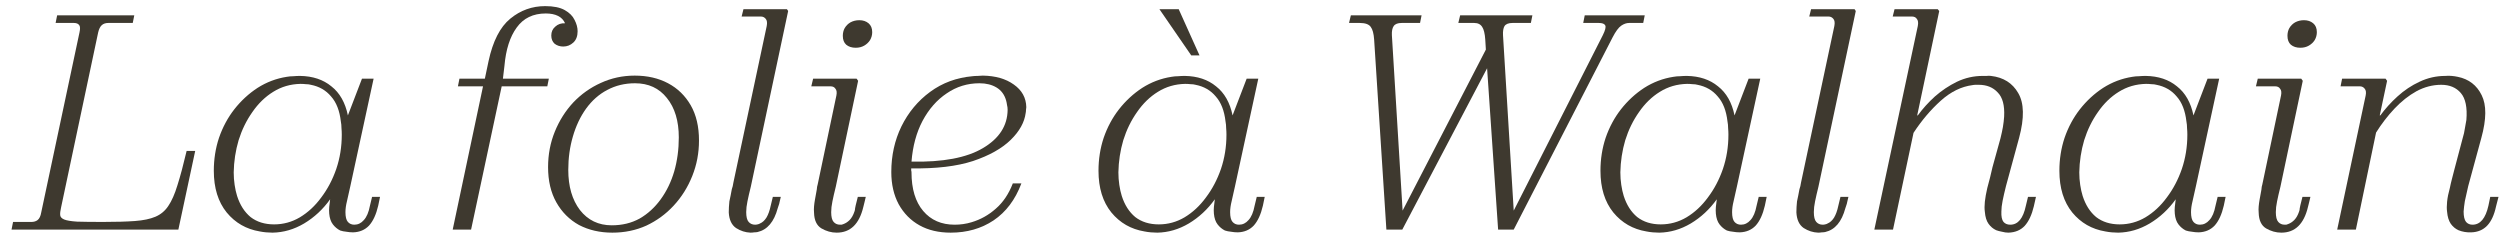
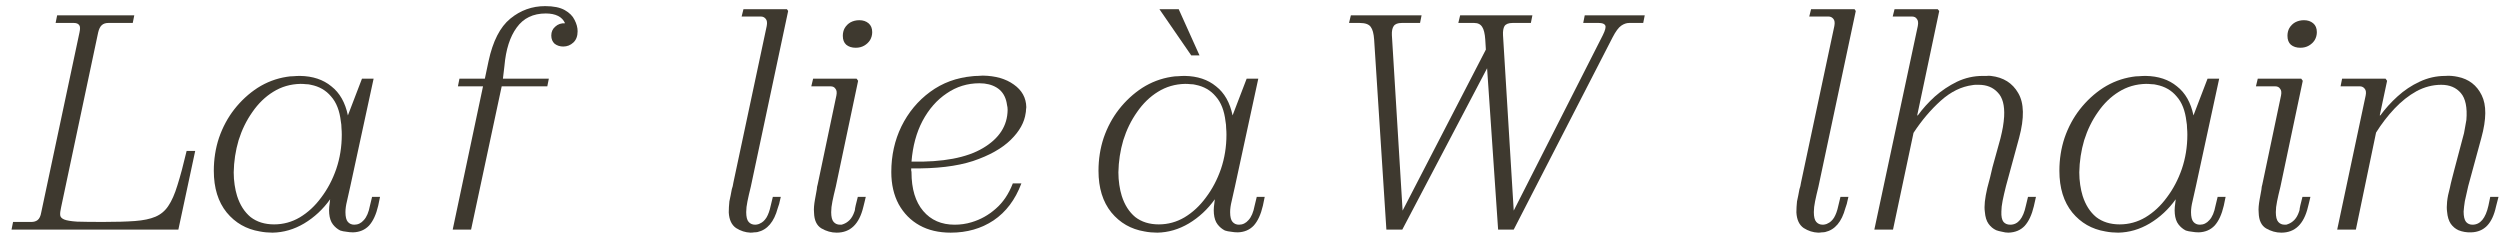
<svg xmlns="http://www.w3.org/2000/svg" width="196" height="19" viewBox="0 0 196 19" fill="none">
  <path d="M0.904 18L1.024 17.4H2.464C2.656 17.4 2.816 17.352 2.944 17.256C3.088 17.144 3.184 16.944 3.232 16.656L6.232 2.544C6.296 2.256 6.288 2.064 6.208 1.968C6.128 1.856 5.992 1.8 5.8 1.8H4.36L4.48 1.2H10.528L10.408 1.8H8.488C8.28 1.8 8.112 1.856 7.984 1.968C7.856 2.08 7.76 2.272 7.696 2.544L4.792 16.248C4.728 16.52 4.704 16.728 4.72 16.872C4.736 17.016 4.84 17.128 5.032 17.208C5.224 17.288 5.56 17.344 6.04 17.376C6.52 17.392 7.2 17.4 8.08 17.4C9.088 17.4 9.92 17.376 10.576 17.328C11.232 17.28 11.768 17.168 12.184 16.992C12.6 16.816 12.936 16.536 13.192 16.152C13.464 15.752 13.704 15.208 13.912 14.52C14.136 13.816 14.376 12.92 14.632 11.832H15.304L13.984 18H0.904Z" fill="#3E392F" />
  <path d="M29.651 16.128C29.491 16.816 29.251 17.336 28.931 17.688C28.611 18.024 28.195 18.2 27.683 18.216C27.507 18.216 27.331 18.2 27.155 18.168C26.979 18.152 26.819 18.12 26.675 18.072C26.451 17.96 26.259 17.8 26.099 17.592C25.939 17.384 25.843 17.104 25.811 16.752C25.795 16.576 25.795 16.4 25.811 16.224C25.827 16.032 25.851 15.832 25.883 15.624C25.323 16.408 24.643 17.04 23.843 17.52C23.059 17.984 22.235 18.224 21.371 18.24C21.211 18.24 21.043 18.232 20.867 18.216C20.691 18.2 20.523 18.176 20.363 18.144C19.307 17.968 18.443 17.472 17.771 16.656C17.099 15.824 16.763 14.736 16.763 13.392C16.763 12.48 16.899 11.616 17.171 10.8C17.459 9.968 17.859 9.224 18.371 8.568C18.899 7.896 19.507 7.336 20.195 6.888C20.899 6.44 21.659 6.152 22.475 6.024C22.651 5.992 22.827 5.976 23.003 5.976C23.179 5.96 23.355 5.952 23.531 5.952C24.523 5.968 25.339 6.24 25.979 6.768C26.635 7.28 27.067 8.04 27.275 9.048L28.379 6.168H29.291L27.467 14.592C27.371 15.04 27.283 15.432 27.203 15.768C27.123 16.088 27.083 16.376 27.083 16.632C27.083 17 27.147 17.256 27.275 17.4C27.403 17.544 27.571 17.616 27.779 17.616C28.067 17.616 28.315 17.496 28.523 17.256C28.747 17.016 28.907 16.64 29.003 16.128L29.171 15.432H29.795L29.651 16.128ZM21.491 17.592C22.211 17.592 22.883 17.408 23.507 17.04C24.147 16.656 24.707 16.136 25.187 15.48C25.683 14.824 26.075 14.08 26.363 13.248C26.651 12.4 26.795 11.504 26.795 10.56C26.795 10.384 26.787 10.208 26.771 10.032C26.771 9.856 26.755 9.688 26.723 9.528C26.627 8.68 26.371 8.024 25.955 7.56C25.555 7.08 25.027 6.776 24.371 6.648C24.259 6.616 24.131 6.6 23.987 6.6C23.843 6.584 23.699 6.576 23.555 6.576C22.771 6.592 22.059 6.8 21.419 7.2C20.795 7.584 20.251 8.112 19.787 8.784C19.323 9.44 18.963 10.176 18.707 10.992C18.467 11.808 18.339 12.648 18.323 13.512C18.323 13.848 18.347 14.176 18.395 14.496C18.443 14.816 18.507 15.104 18.587 15.36C18.811 16.064 19.163 16.616 19.643 17.016C20.139 17.4 20.755 17.592 21.491 17.592Z" fill="#3E392F" />
  <path d="M42.909 6.768H39.333L36.933 18H35.492L37.869 6.768H35.901L36.021 6.168H38.013L38.301 4.8C38.637 3.232 39.205 2.12 40.005 1.464C40.805 0.808 41.717 0.48 42.741 0.48C43.397 0.48 43.909 0.584 44.277 0.792C44.645 1 44.901 1.256 45.045 1.56C45.205 1.864 45.285 2.16 45.285 2.448C45.285 2.832 45.173 3.128 44.949 3.336C44.725 3.544 44.461 3.648 44.157 3.648C43.901 3.648 43.677 3.576 43.485 3.432C43.309 3.272 43.221 3.056 43.221 2.784C43.221 2.496 43.325 2.264 43.533 2.088C43.741 1.896 43.997 1.808 44.301 1.824C44.189 1.568 44.005 1.376 43.749 1.248C43.493 1.12 43.173 1.056 42.789 1.056C41.797 1.056 41.037 1.424 40.509 2.16C39.981 2.88 39.661 3.88 39.549 5.16L39.429 6.168H43.029L42.909 6.768Z" fill="#3E392F" />
-   <path d="M54.801 11.016C54.801 11.992 54.626 12.92 54.273 13.8C53.922 14.68 53.434 15.456 52.809 16.128C52.202 16.784 51.489 17.304 50.673 17.688C49.858 18.056 48.969 18.24 48.01 18.24C47.033 18.24 46.161 18.04 45.394 17.64C44.642 17.224 44.05 16.632 43.617 15.864C43.185 15.096 42.969 14.176 42.969 13.104C42.969 12.112 43.145 11.184 43.498 10.32C43.849 9.456 44.33 8.696 44.938 8.04C45.562 7.384 46.282 6.872 47.097 6.504C47.929 6.12 48.818 5.928 49.761 5.928C50.754 5.928 51.626 6.128 52.377 6.528C53.13 6.928 53.721 7.504 54.154 8.256C54.586 9.008 54.801 9.928 54.801 11.016ZM49.785 6.528C48.986 6.528 48.258 6.704 47.602 7.056C46.962 7.392 46.41 7.88 45.946 8.52C45.498 9.144 45.154 9.872 44.913 10.704C44.673 11.52 44.553 12.392 44.553 13.32C44.553 14.616 44.858 15.664 45.465 16.464C46.09 17.264 46.922 17.664 47.962 17.664C48.778 17.664 49.505 17.488 50.145 17.136C50.785 16.768 51.337 16.264 51.801 15.624C52.266 14.984 52.617 14.256 52.858 13.44C53.097 12.608 53.218 11.72 53.218 10.776C53.218 9.48 52.906 8.448 52.282 7.68C51.673 6.912 50.842 6.528 49.785 6.528Z" fill="#3E392F" />
  <path d="M61.791 0.864L58.863 14.64C58.751 15.088 58.663 15.472 58.599 15.792C58.535 16.096 58.503 16.376 58.503 16.632C58.503 17 58.567 17.256 58.695 17.4C58.823 17.544 58.991 17.616 59.199 17.616C59.263 17.616 59.327 17.608 59.391 17.592C59.471 17.576 59.535 17.552 59.583 17.52C59.775 17.44 59.943 17.288 60.087 17.064C60.231 16.824 60.343 16.512 60.423 16.128L60.591 15.432H61.215L61.119 15.84C61.103 15.936 61.079 16.024 61.047 16.104C61.031 16.168 61.007 16.24 60.975 16.32C60.687 17.392 60.159 18.016 59.391 18.192C59.311 18.208 59.223 18.216 59.127 18.216C59.031 18.232 58.935 18.24 58.839 18.24C58.439 18.224 58.063 18.104 57.711 17.88C57.359 17.64 57.167 17.232 57.135 16.656C57.135 16.384 57.151 16.096 57.183 15.792C57.215 15.648 57.247 15.496 57.279 15.336C57.311 15.176 57.343 15.008 57.375 14.832C57.407 14.752 57.431 14.672 57.447 14.592C57.463 14.496 57.479 14.408 57.495 14.328L60.111 2.04C60.159 1.784 60.135 1.6 60.039 1.488C59.943 1.36 59.815 1.296 59.655 1.296H58.143L58.287 0.72H61.695L61.791 0.864Z" fill="#3E392F" />
  <path d="M67.085 3.744C66.781 3.744 66.533 3.664 66.341 3.504C66.165 3.344 66.077 3.112 66.077 2.808C66.077 2.584 66.125 2.384 66.221 2.208C66.333 2.016 66.485 1.864 66.677 1.752C66.885 1.64 67.117 1.584 67.373 1.584C67.661 1.584 67.901 1.664 68.093 1.824C68.285 1.984 68.381 2.216 68.381 2.52C68.381 2.744 68.325 2.952 68.213 3.144C68.101 3.32 67.949 3.464 67.757 3.576C67.565 3.688 67.341 3.744 67.085 3.744ZM67.277 6.336L65.525 14.64C65.413 15.088 65.325 15.472 65.261 15.792C65.197 16.096 65.165 16.376 65.165 16.632C65.165 17 65.229 17.256 65.357 17.4C65.485 17.544 65.653 17.616 65.861 17.616C65.909 17.616 65.949 17.616 65.981 17.616C66.029 17.6 66.077 17.584 66.125 17.568C66.301 17.504 66.461 17.4 66.605 17.256C66.765 17.096 66.893 16.872 66.989 16.584C67.021 16.504 67.037 16.424 67.037 16.344C67.053 16.264 67.069 16.184 67.085 16.104L67.253 15.432H67.877L67.781 15.84C67.765 15.904 67.749 15.968 67.733 16.032C67.717 16.096 67.701 16.16 67.685 16.224C67.365 17.568 66.669 18.24 65.597 18.24C65.181 18.24 64.781 18.128 64.397 17.904C64.029 17.68 63.837 17.272 63.821 16.68C63.805 16.504 63.805 16.336 63.821 16.176C63.837 16 63.861 15.824 63.893 15.648C63.941 15.408 63.989 15.144 64.037 14.856C64.053 14.776 64.061 14.704 64.061 14.64C64.077 14.576 64.093 14.512 64.109 14.448L65.573 7.488C65.621 7.248 65.597 7.072 65.501 6.96C65.421 6.832 65.293 6.768 65.117 6.768H63.605L63.749 6.168H67.157L67.277 6.336Z" fill="#3E392F" />
  <path d="M80.078 14.376C79.598 15.656 78.87 16.624 77.894 17.28C76.934 17.92 75.814 18.24 74.534 18.24C73.59 18.24 72.774 18.048 72.086 17.664C71.398 17.28 70.854 16.728 70.454 16.008C70.07 15.288 69.878 14.448 69.878 13.488C69.878 12.192 70.142 11 70.67 9.912C71.214 8.808 71.966 7.904 72.926 7.2C73.886 6.496 74.99 6.088 76.238 5.976C76.366 5.96 76.502 5.952 76.646 5.952C76.79 5.936 76.926 5.928 77.054 5.928C78.046 5.944 78.854 6.176 79.478 6.624C80.118 7.072 80.446 7.664 80.462 8.4C80.462 8.464 80.454 8.536 80.438 8.616C80.438 8.696 80.43 8.776 80.414 8.856C80.318 9.592 79.926 10.296 79.238 10.968C78.55 11.64 77.566 12.192 76.286 12.624C75.006 13.04 73.39 13.232 71.438 13.2C71.438 13.248 71.438 13.304 71.438 13.368C71.454 13.416 71.462 13.464 71.462 13.512C71.462 14.808 71.766 15.816 72.374 16.536C72.982 17.256 73.806 17.616 74.846 17.616C75.07 17.616 75.294 17.6 75.518 17.568C75.742 17.536 75.958 17.488 76.166 17.424C76.87 17.216 77.502 16.864 78.062 16.368C78.638 15.872 79.086 15.208 79.406 14.376H80.078ZM76.79 6.528C75.846 6.528 74.99 6.792 74.222 7.32C73.454 7.832 72.822 8.552 72.326 9.48C71.846 10.392 71.558 11.456 71.462 12.672C73.926 12.72 75.79 12.368 77.054 11.616C78.334 10.864 78.982 9.864 78.998 8.616C78.998 8.472 78.982 8.344 78.95 8.232C78.934 8.104 78.91 7.984 78.878 7.872C78.75 7.424 78.502 7.088 78.134 6.864C77.766 6.64 77.318 6.528 76.79 6.528Z" fill="#3E392F" />
  <path d="M99.01 16.128C98.85 16.816 98.61 17.336 98.29 17.688C97.97 18.024 97.554 18.2 97.042 18.216C96.866 18.216 96.69 18.2 96.514 18.168C96.338 18.152 96.178 18.12 96.034 18.072C95.81 17.96 95.618 17.8 95.458 17.592C95.298 17.384 95.202 17.104 95.17 16.752C95.154 16.576 95.154 16.4 95.17 16.224C95.186 16.032 95.21 15.832 95.242 15.624C94.682 16.408 94.002 17.04 93.202 17.52C92.418 17.984 91.594 18.224 90.73 18.24C90.57 18.24 90.402 18.232 90.226 18.216C90.05 18.2 89.882 18.176 89.722 18.144C88.666 17.968 87.802 17.472 87.13 16.656C86.458 15.824 86.122 14.736 86.122 13.392C86.122 12.48 86.258 11.616 86.53 10.8C86.818 9.968 87.218 9.224 87.73 8.568C88.258 7.896 88.866 7.336 89.554 6.888C90.258 6.44 91.018 6.152 91.834 6.024C92.01 5.992 92.186 5.976 92.362 5.976C92.538 5.96 92.714 5.952 92.89 5.952C93.882 5.968 94.698 6.24 95.338 6.768C95.994 7.28 96.426 8.04 96.634 9.048L97.738 6.168H98.65L96.826 14.592C96.73 15.04 96.642 15.432 96.562 15.768C96.482 16.088 96.442 16.376 96.442 16.632C96.442 17 96.506 17.256 96.634 17.4C96.762 17.544 96.93 17.616 97.138 17.616C97.426 17.616 97.674 17.496 97.882 17.256C98.106 17.016 98.266 16.64 98.362 16.128L98.53 15.432H99.154L99.01 16.128ZM90.85 17.592C91.57 17.592 92.242 17.408 92.866 17.04C93.506 16.656 94.066 16.136 94.546 15.48C95.042 14.824 95.434 14.08 95.722 13.248C96.01 12.4 96.154 11.504 96.154 10.56C96.154 10.384 96.146 10.208 96.13 10.032C96.13 9.856 96.114 9.688 96.082 9.528C95.986 8.68 95.73 8.024 95.314 7.56C94.914 7.08 94.386 6.776 93.73 6.648C93.618 6.616 93.49 6.6 93.346 6.6C93.202 6.584 93.058 6.576 92.914 6.576C92.13 6.592 91.418 6.8 90.778 7.2C90.154 7.584 89.61 8.112 89.146 8.784C88.682 9.44 88.322 10.176 88.066 10.992C87.826 11.808 87.698 12.648 87.682 13.512C87.682 13.848 87.706 14.176 87.754 14.496C87.802 14.816 87.866 15.104 87.946 15.36C88.17 16.064 88.522 16.616 89.002 17.016C89.498 17.4 90.114 17.592 90.85 17.592ZM92.41 0.72L94.042 4.344H93.394L90.898 0.72H92.41Z" fill="#3E392F" />
  <path d="M126.428 2.928L118.676 18H117.452L116.588 5.352L109.94 18H108.692L107.732 3.096C107.7 2.632 107.612 2.304 107.468 2.112C107.324 1.904 107.036 1.8 106.604 1.8H105.764L105.908 1.2H111.452L111.332 1.8H109.892C109.588 1.8 109.38 1.88 109.268 2.04C109.156 2.2 109.108 2.44 109.124 2.76L109.964 16.512L116.492 3.888L116.444 3.096C116.412 2.632 116.332 2.304 116.204 2.112C116.076 1.904 115.868 1.8 115.58 1.8H114.332L114.476 1.2H120.14L120.02 1.8H118.58C118.276 1.8 118.068 1.88 117.956 2.04C117.86 2.2 117.82 2.44 117.836 2.76L118.676 16.512L125.66 2.76C125.852 2.376 125.916 2.12 125.852 1.992C125.788 1.864 125.62 1.8 125.348 1.8H124.124L124.244 1.2H128.948L128.828 1.8H127.724C127.516 1.8 127.308 1.872 127.1 2.016C126.892 2.16 126.668 2.464 126.428 2.928Z" fill="#3E392F" />
-   <path d="M138.364 16.128C138.204 16.816 137.964 17.336 137.644 17.688C137.324 18.024 136.908 18.2 136.396 18.216C136.22 18.216 136.044 18.2 135.868 18.168C135.692 18.152 135.532 18.12 135.388 18.072C135.164 17.96 134.972 17.8 134.812 17.592C134.652 17.384 134.556 17.104 134.524 16.752C134.508 16.576 134.508 16.4 134.524 16.224C134.54 16.032 134.564 15.832 134.596 15.624C134.036 16.408 133.356 17.04 132.556 17.52C131.772 17.984 130.948 18.224 130.084 18.24C129.924 18.24 129.756 18.232 129.58 18.216C129.404 18.2 129.236 18.176 129.076 18.144C128.02 17.968 127.156 17.472 126.484 16.656C125.812 15.824 125.476 14.736 125.476 13.392C125.476 12.48 125.612 11.616 125.884 10.8C126.172 9.968 126.572 9.224 127.084 8.568C127.612 7.896 128.22 7.336 128.908 6.888C129.612 6.44 130.372 6.152 131.188 6.024C131.364 5.992 131.54 5.976 131.716 5.976C131.892 5.96 132.068 5.952 132.244 5.952C133.236 5.968 134.052 6.24 134.692 6.768C135.348 7.28 135.78 8.04 135.988 9.048L137.092 6.168H138.004L136.18 14.592C136.084 15.04 135.996 15.432 135.916 15.768C135.836 16.088 135.796 16.376 135.796 16.632C135.796 17 135.86 17.256 135.988 17.4C136.116 17.544 136.284 17.616 136.492 17.616C136.78 17.616 137.028 17.496 137.236 17.256C137.46 17.016 137.62 16.64 137.716 16.128L137.884 15.432H138.508L138.364 16.128ZM130.204 17.592C130.924 17.592 131.596 17.408 132.22 17.04C132.86 16.656 133.42 16.136 133.9 15.48C134.396 14.824 134.788 14.08 135.076 13.248C135.364 12.4 135.508 11.504 135.508 10.56C135.508 10.384 135.5 10.208 135.484 10.032C135.484 9.856 135.468 9.688 135.436 9.528C135.34 8.68 135.084 8.024 134.668 7.56C134.268 7.08 133.74 6.776 133.084 6.648C132.972 6.616 132.844 6.6 132.7 6.6C132.556 6.584 132.412 6.576 132.268 6.576C131.484 6.592 130.772 6.8 130.132 7.2C129.508 7.584 128.964 8.112 128.5 8.784C128.036 9.44 127.676 10.176 127.42 10.992C127.18 11.808 127.052 12.648 127.036 13.512C127.036 13.848 127.06 14.176 127.108 14.496C127.156 14.816 127.22 15.104 127.3 15.36C127.524 16.064 127.876 16.616 128.356 17.016C128.852 17.4 129.468 17.592 130.204 17.592Z" fill="#3E392F" />
  <path d="M145.493 0.864L142.565 14.64C142.453 15.088 142.365 15.472 142.301 15.792C142.237 16.096 142.205 16.376 142.205 16.632C142.205 17 142.269 17.256 142.397 17.4C142.525 17.544 142.693 17.616 142.901 17.616C142.965 17.616 143.029 17.608 143.093 17.592C143.173 17.576 143.237 17.552 143.285 17.52C143.477 17.44 143.645 17.288 143.789 17.064C143.933 16.824 144.045 16.512 144.125 16.128L144.293 15.432H144.917L144.821 15.84C144.805 15.936 144.781 16.024 144.749 16.104C144.733 16.168 144.709 16.24 144.677 16.32C144.389 17.392 143.861 18.016 143.093 18.192C143.013 18.208 142.925 18.216 142.829 18.216C142.733 18.232 142.637 18.24 142.541 18.24C142.141 18.224 141.765 18.104 141.413 17.88C141.061 17.64 140.869 17.232 140.837 16.656C140.837 16.384 140.853 16.096 140.885 15.792C140.917 15.648 140.949 15.496 140.981 15.336C141.013 15.176 141.045 15.008 141.077 14.832C141.109 14.752 141.133 14.672 141.149 14.592C141.165 14.496 141.181 14.408 141.197 14.328L143.813 2.04C143.861 1.784 143.837 1.6 143.741 1.488C143.645 1.36 143.517 1.296 143.357 1.296H141.845L141.989 0.72H145.397L145.493 0.864Z" fill="#3E392F" />
  <path d="M159.452 16.176C159.292 16.848 159.052 17.36 158.732 17.712C158.412 18.048 157.988 18.224 157.46 18.24C157.3 18.24 157.132 18.216 156.956 18.168C156.78 18.136 156.628 18.096 156.5 18.048C156.26 17.936 156.06 17.768 155.9 17.544C155.74 17.32 155.644 17.008 155.612 16.608C155.58 16.384 155.58 16.12 155.612 15.816C155.644 15.512 155.708 15.152 155.804 14.736C155.884 14.464 155.956 14.192 156.02 13.92C156.084 13.648 156.148 13.376 156.212 13.104L156.836 10.848C156.916 10.528 156.98 10.232 157.028 9.96C157.076 9.672 157.108 9.4 157.124 9.144C157.172 8.264 157.004 7.632 156.62 7.248C156.252 6.848 155.756 6.648 155.132 6.648C155.068 6.648 154.988 6.648 154.892 6.648C154.812 6.648 154.732 6.656 154.652 6.672C153.772 6.784 152.94 7.192 152.156 7.896C151.372 8.6 150.66 9.44 150.02 10.416L148.412 18H146.948L150.356 2.04C150.404 1.784 150.38 1.6 150.284 1.488C150.204 1.36 150.076 1.296 149.9 1.296H148.388L148.532 0.72H151.916L152.036 0.864L150.308 9.048H150.356C150.74 8.52 151.188 8.024 151.7 7.56C152.228 7.096 152.804 6.712 153.428 6.408C154.068 6.104 154.74 5.952 155.444 5.952C155.556 5.952 155.66 5.952 155.756 5.952C155.868 5.936 155.98 5.936 156.092 5.952C157.068 6.064 157.78 6.512 158.228 7.296C158.692 8.08 158.716 9.248 158.3 10.8L157.268 14.592C157.156 15.04 157.068 15.424 157.004 15.744C156.94 16.064 156.908 16.344 156.908 16.584C156.892 16.968 156.948 17.24 157.076 17.4C157.204 17.544 157.38 17.616 157.604 17.616C158.212 17.616 158.62 17.12 158.828 16.128L158.996 15.432H159.62L159.452 16.176Z" fill="#3E392F" />
  <path d="M174.344 16.128C174.184 16.816 173.944 17.336 173.624 17.688C173.304 18.024 172.888 18.2 172.376 18.216C172.2 18.216 172.024 18.2 171.848 18.168C171.672 18.152 171.512 18.12 171.368 18.072C171.144 17.96 170.952 17.8 170.792 17.592C170.632 17.384 170.536 17.104 170.504 16.752C170.488 16.576 170.488 16.4 170.504 16.224C170.52 16.032 170.544 15.832 170.576 15.624C170.016 16.408 169.336 17.04 168.536 17.52C167.752 17.984 166.928 18.224 166.064 18.24C165.904 18.24 165.736 18.232 165.56 18.216C165.384 18.2 165.216 18.176 165.056 18.144C164 17.968 163.136 17.472 162.464 16.656C161.792 15.824 161.456 14.736 161.456 13.392C161.456 12.48 161.592 11.616 161.864 10.8C162.152 9.968 162.552 9.224 163.064 8.568C163.592 7.896 164.2 7.336 164.888 6.888C165.592 6.44 166.352 6.152 167.168 6.024C167.344 5.992 167.52 5.976 167.696 5.976C167.872 5.96 168.048 5.952 168.224 5.952C169.216 5.968 170.032 6.24 170.672 6.768C171.328 7.28 171.76 8.04 171.968 9.048L173.072 6.168H173.984L172.16 14.592C172.064 15.04 171.976 15.432 171.896 15.768C171.816 16.088 171.776 16.376 171.776 16.632C171.776 17 171.84 17.256 171.968 17.4C172.096 17.544 172.264 17.616 172.472 17.616C172.76 17.616 173.008 17.496 173.216 17.256C173.44 17.016 173.6 16.64 173.696 16.128L173.864 15.432H174.488L174.344 16.128ZM166.184 17.592C166.904 17.592 167.576 17.408 168.2 17.04C168.84 16.656 169.4 16.136 169.88 15.48C170.376 14.824 170.768 14.08 171.056 13.248C171.344 12.4 171.488 11.504 171.488 10.56C171.488 10.384 171.48 10.208 171.464 10.032C171.464 9.856 171.448 9.688 171.416 9.528C171.32 8.68 171.064 8.024 170.648 7.56C170.248 7.08 169.72 6.776 169.064 6.648C168.952 6.616 168.824 6.6 168.68 6.6C168.536 6.584 168.392 6.576 168.248 6.576C167.464 6.592 166.752 6.8 166.112 7.2C165.488 7.584 164.944 8.112 164.48 8.784C164.016 9.44 163.656 10.176 163.4 10.992C163.16 11.808 163.032 12.648 163.016 13.512C163.016 13.848 163.04 14.176 163.088 14.496C163.136 14.816 163.2 15.104 163.28 15.36C163.504 16.064 163.856 16.616 164.336 17.016C164.832 17.4 165.448 17.592 166.184 17.592Z" fill="#3E392F" />
  <path d="M180.345 3.744C180.041 3.744 179.793 3.664 179.601 3.504C179.425 3.344 179.337 3.112 179.337 2.808C179.337 2.584 179.385 2.384 179.481 2.208C179.593 2.016 179.745 1.864 179.937 1.752C180.145 1.64 180.377 1.584 180.633 1.584C180.921 1.584 181.161 1.664 181.353 1.824C181.545 1.984 181.641 2.216 181.641 2.52C181.641 2.744 181.585 2.952 181.473 3.144C181.361 3.32 181.209 3.464 181.017 3.576C180.825 3.688 180.601 3.744 180.345 3.744ZM180.537 6.336L178.785 14.64C178.673 15.088 178.585 15.472 178.521 15.792C178.457 16.096 178.425 16.376 178.425 16.632C178.425 17 178.489 17.256 178.617 17.4C178.745 17.544 178.913 17.616 179.121 17.616C179.169 17.616 179.209 17.616 179.241 17.616C179.289 17.6 179.337 17.584 179.385 17.568C179.561 17.504 179.721 17.4 179.865 17.256C180.025 17.096 180.153 16.872 180.249 16.584C180.281 16.504 180.297 16.424 180.297 16.344C180.313 16.264 180.329 16.184 180.345 16.104L180.513 15.432H181.137L181.041 15.84C181.025 15.904 181.009 15.968 180.993 16.032C180.977 16.096 180.961 16.16 180.945 16.224C180.625 17.568 179.929 18.24 178.857 18.24C178.441 18.24 178.041 18.128 177.657 17.904C177.289 17.68 177.097 17.272 177.081 16.68C177.065 16.504 177.065 16.336 177.081 16.176C177.097 16 177.121 15.824 177.153 15.648C177.201 15.408 177.249 15.144 177.297 14.856C177.313 14.776 177.321 14.704 177.321 14.64C177.337 14.576 177.353 14.512 177.369 14.448L178.833 7.488C178.881 7.248 178.857 7.072 178.761 6.96C178.681 6.832 178.553 6.768 178.377 6.768H176.865L177.009 6.168H180.417L180.537 6.336Z" fill="#3E392F" />
  <path d="M195.692 16.176C195.548 16.848 195.316 17.352 194.996 17.688C194.676 18.024 194.26 18.2 193.748 18.216C193.396 18.232 193.06 18.176 192.74 18.048C192.5 17.936 192.3 17.768 192.14 17.544C191.98 17.304 191.884 16.992 191.852 16.608C191.82 16.384 191.82 16.12 191.852 15.816C191.884 15.496 191.956 15.136 192.068 14.736C192.116 14.496 192.172 14.256 192.236 14.016C192.3 13.76 192.364 13.512 192.428 13.272L193.076 10.824C193.156 10.568 193.212 10.32 193.244 10.08C193.292 9.84 193.332 9.616 193.364 9.408C193.444 8.432 193.3 7.728 192.932 7.296C192.564 6.864 192.052 6.648 191.396 6.648C190.724 6.648 190.076 6.816 189.452 7.152C188.844 7.488 188.268 7.944 187.724 8.52C187.196 9.08 186.716 9.704 186.284 10.392L184.7 18H183.236L185.468 7.488C185.516 7.248 185.492 7.072 185.396 6.96C185.3 6.832 185.172 6.768 185.012 6.768H183.5L183.62 6.168H187.028L187.148 6.336L186.572 9.048H186.62C187.004 8.52 187.452 8.024 187.964 7.56C188.492 7.08 189.068 6.696 189.692 6.408C190.332 6.104 191.004 5.952 191.708 5.952C191.884 5.936 192.052 5.936 192.212 5.952C192.388 5.968 192.548 5.992 192.692 6.024C193.556 6.2 194.18 6.68 194.564 7.464C194.948 8.232 194.94 9.344 194.54 10.8L193.508 14.592C193.396 15.056 193.308 15.448 193.244 15.768C193.196 16.072 193.164 16.344 193.148 16.584C193.148 16.968 193.212 17.24 193.34 17.4C193.468 17.544 193.636 17.616 193.844 17.616C194.452 17.616 194.868 17.12 195.092 16.128L195.236 15.432H195.884L195.692 16.176Z" fill="#3E392F" />
</svg>